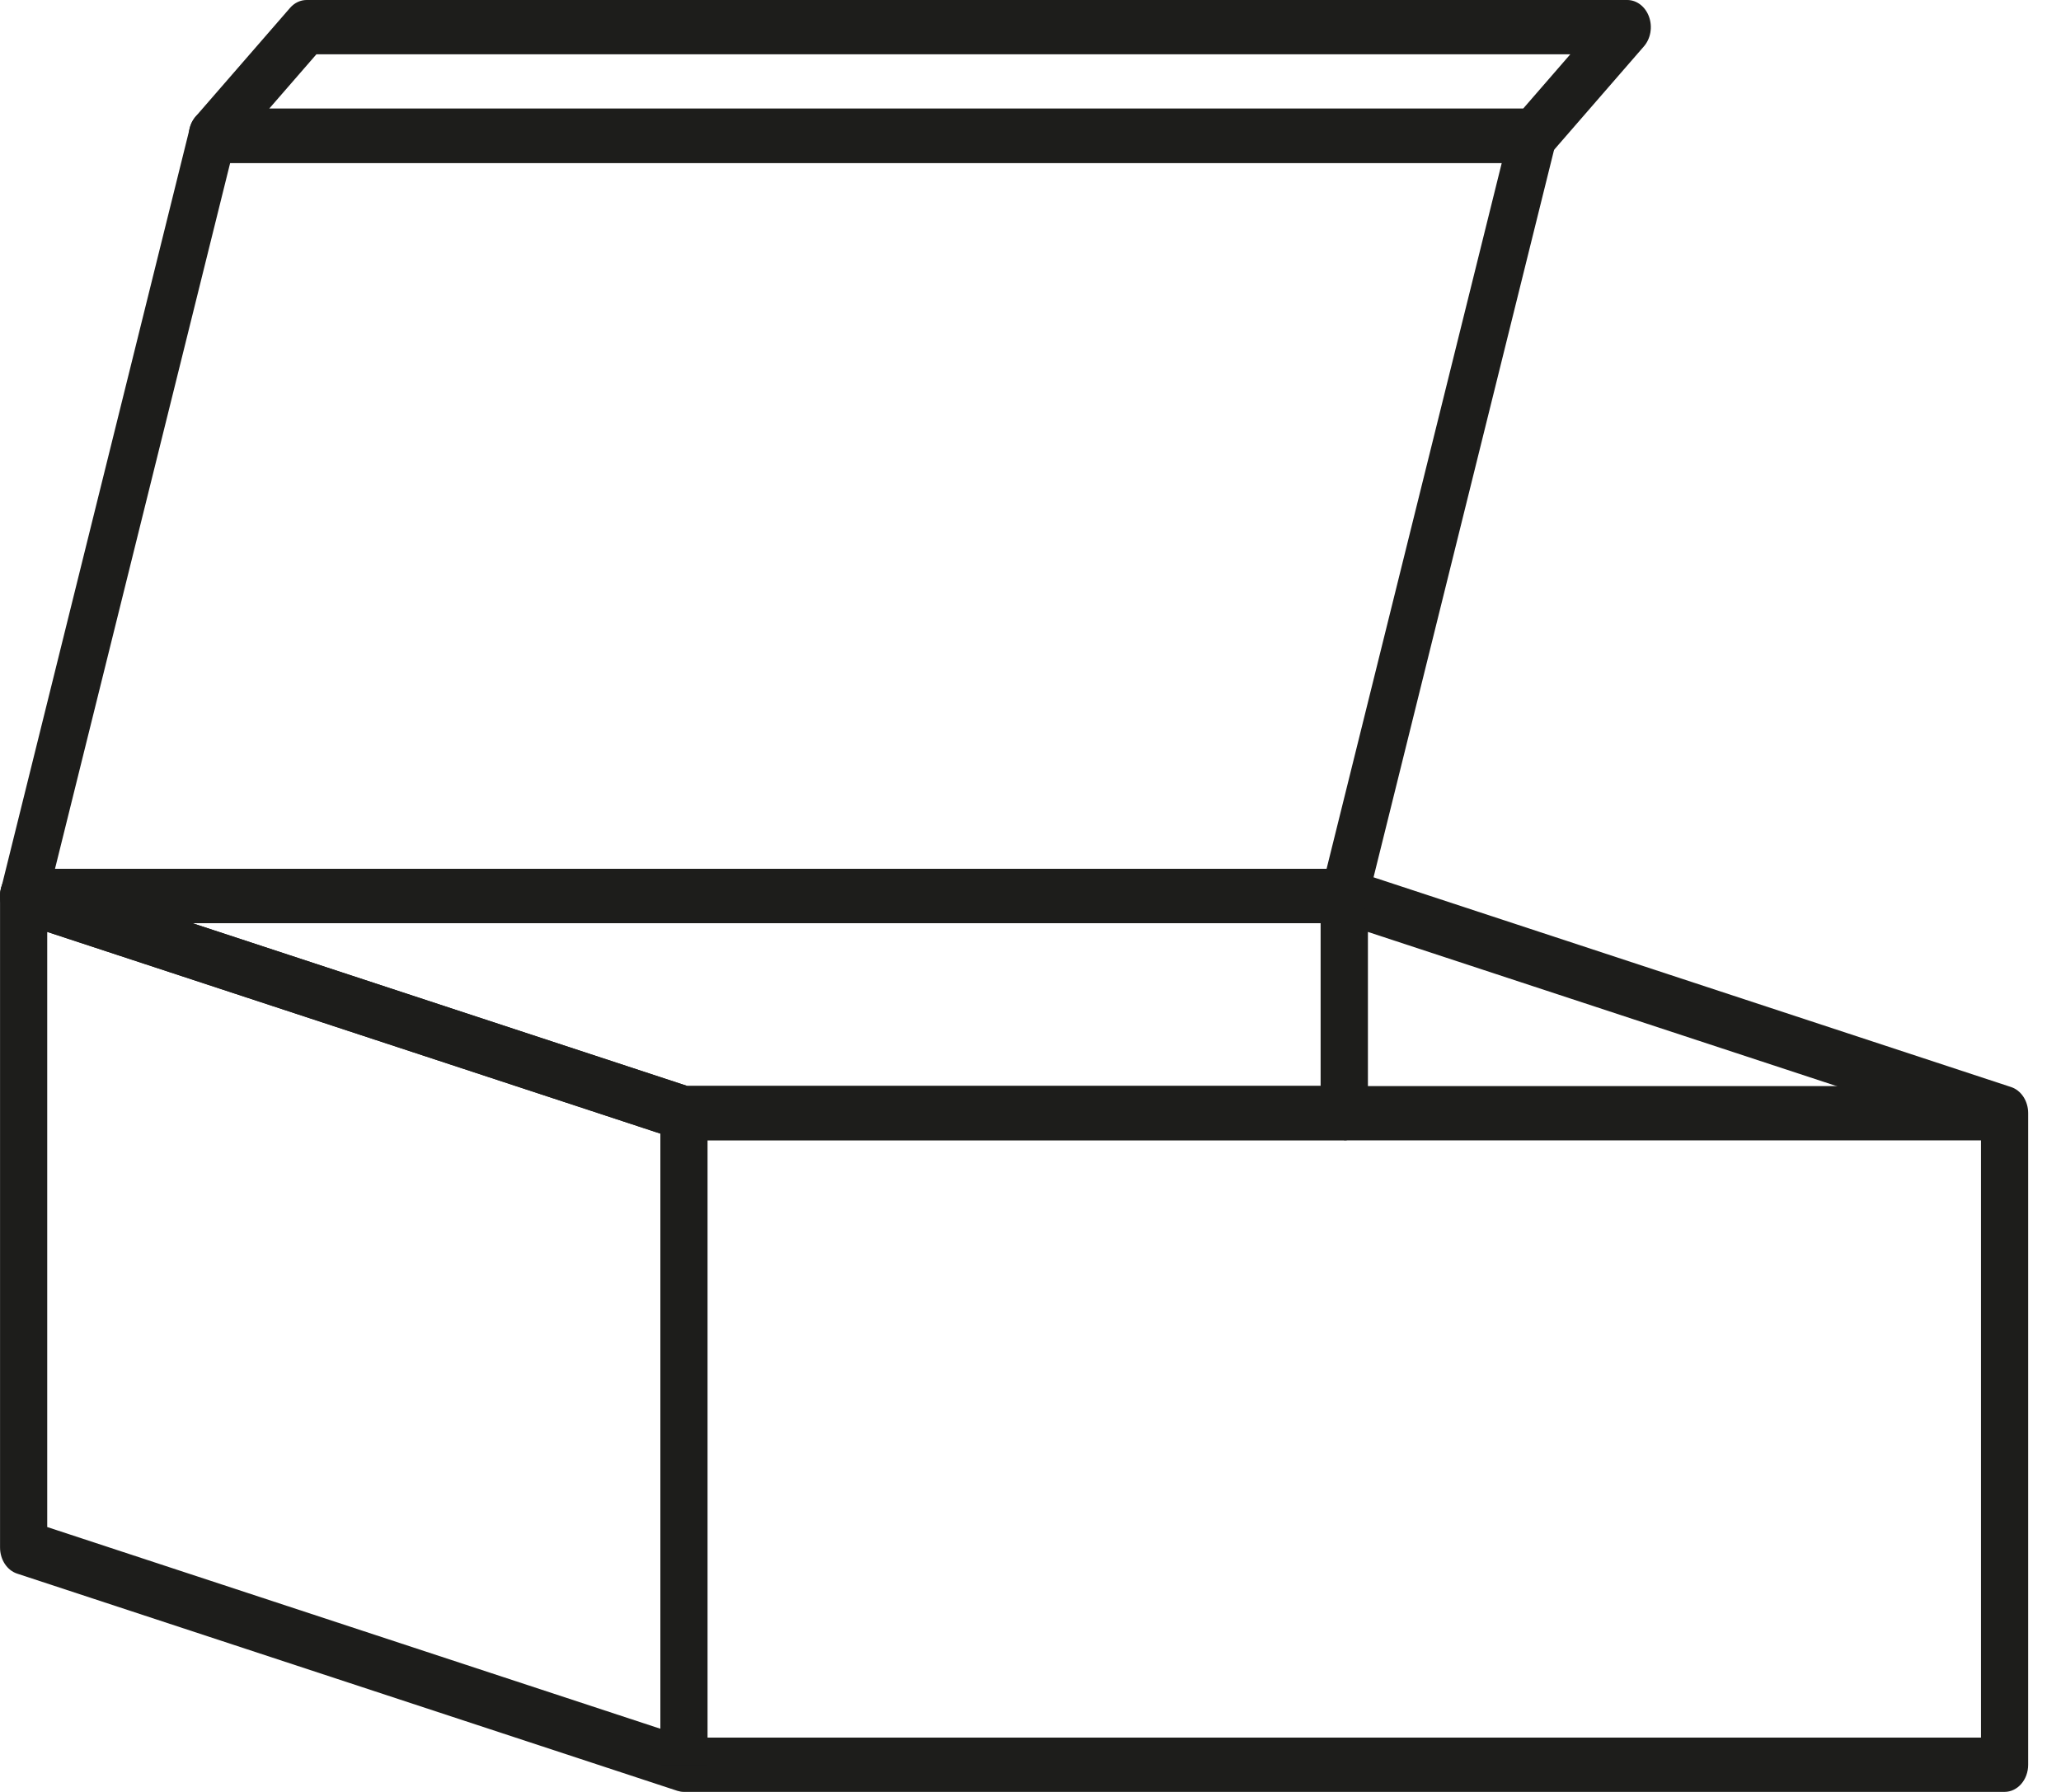
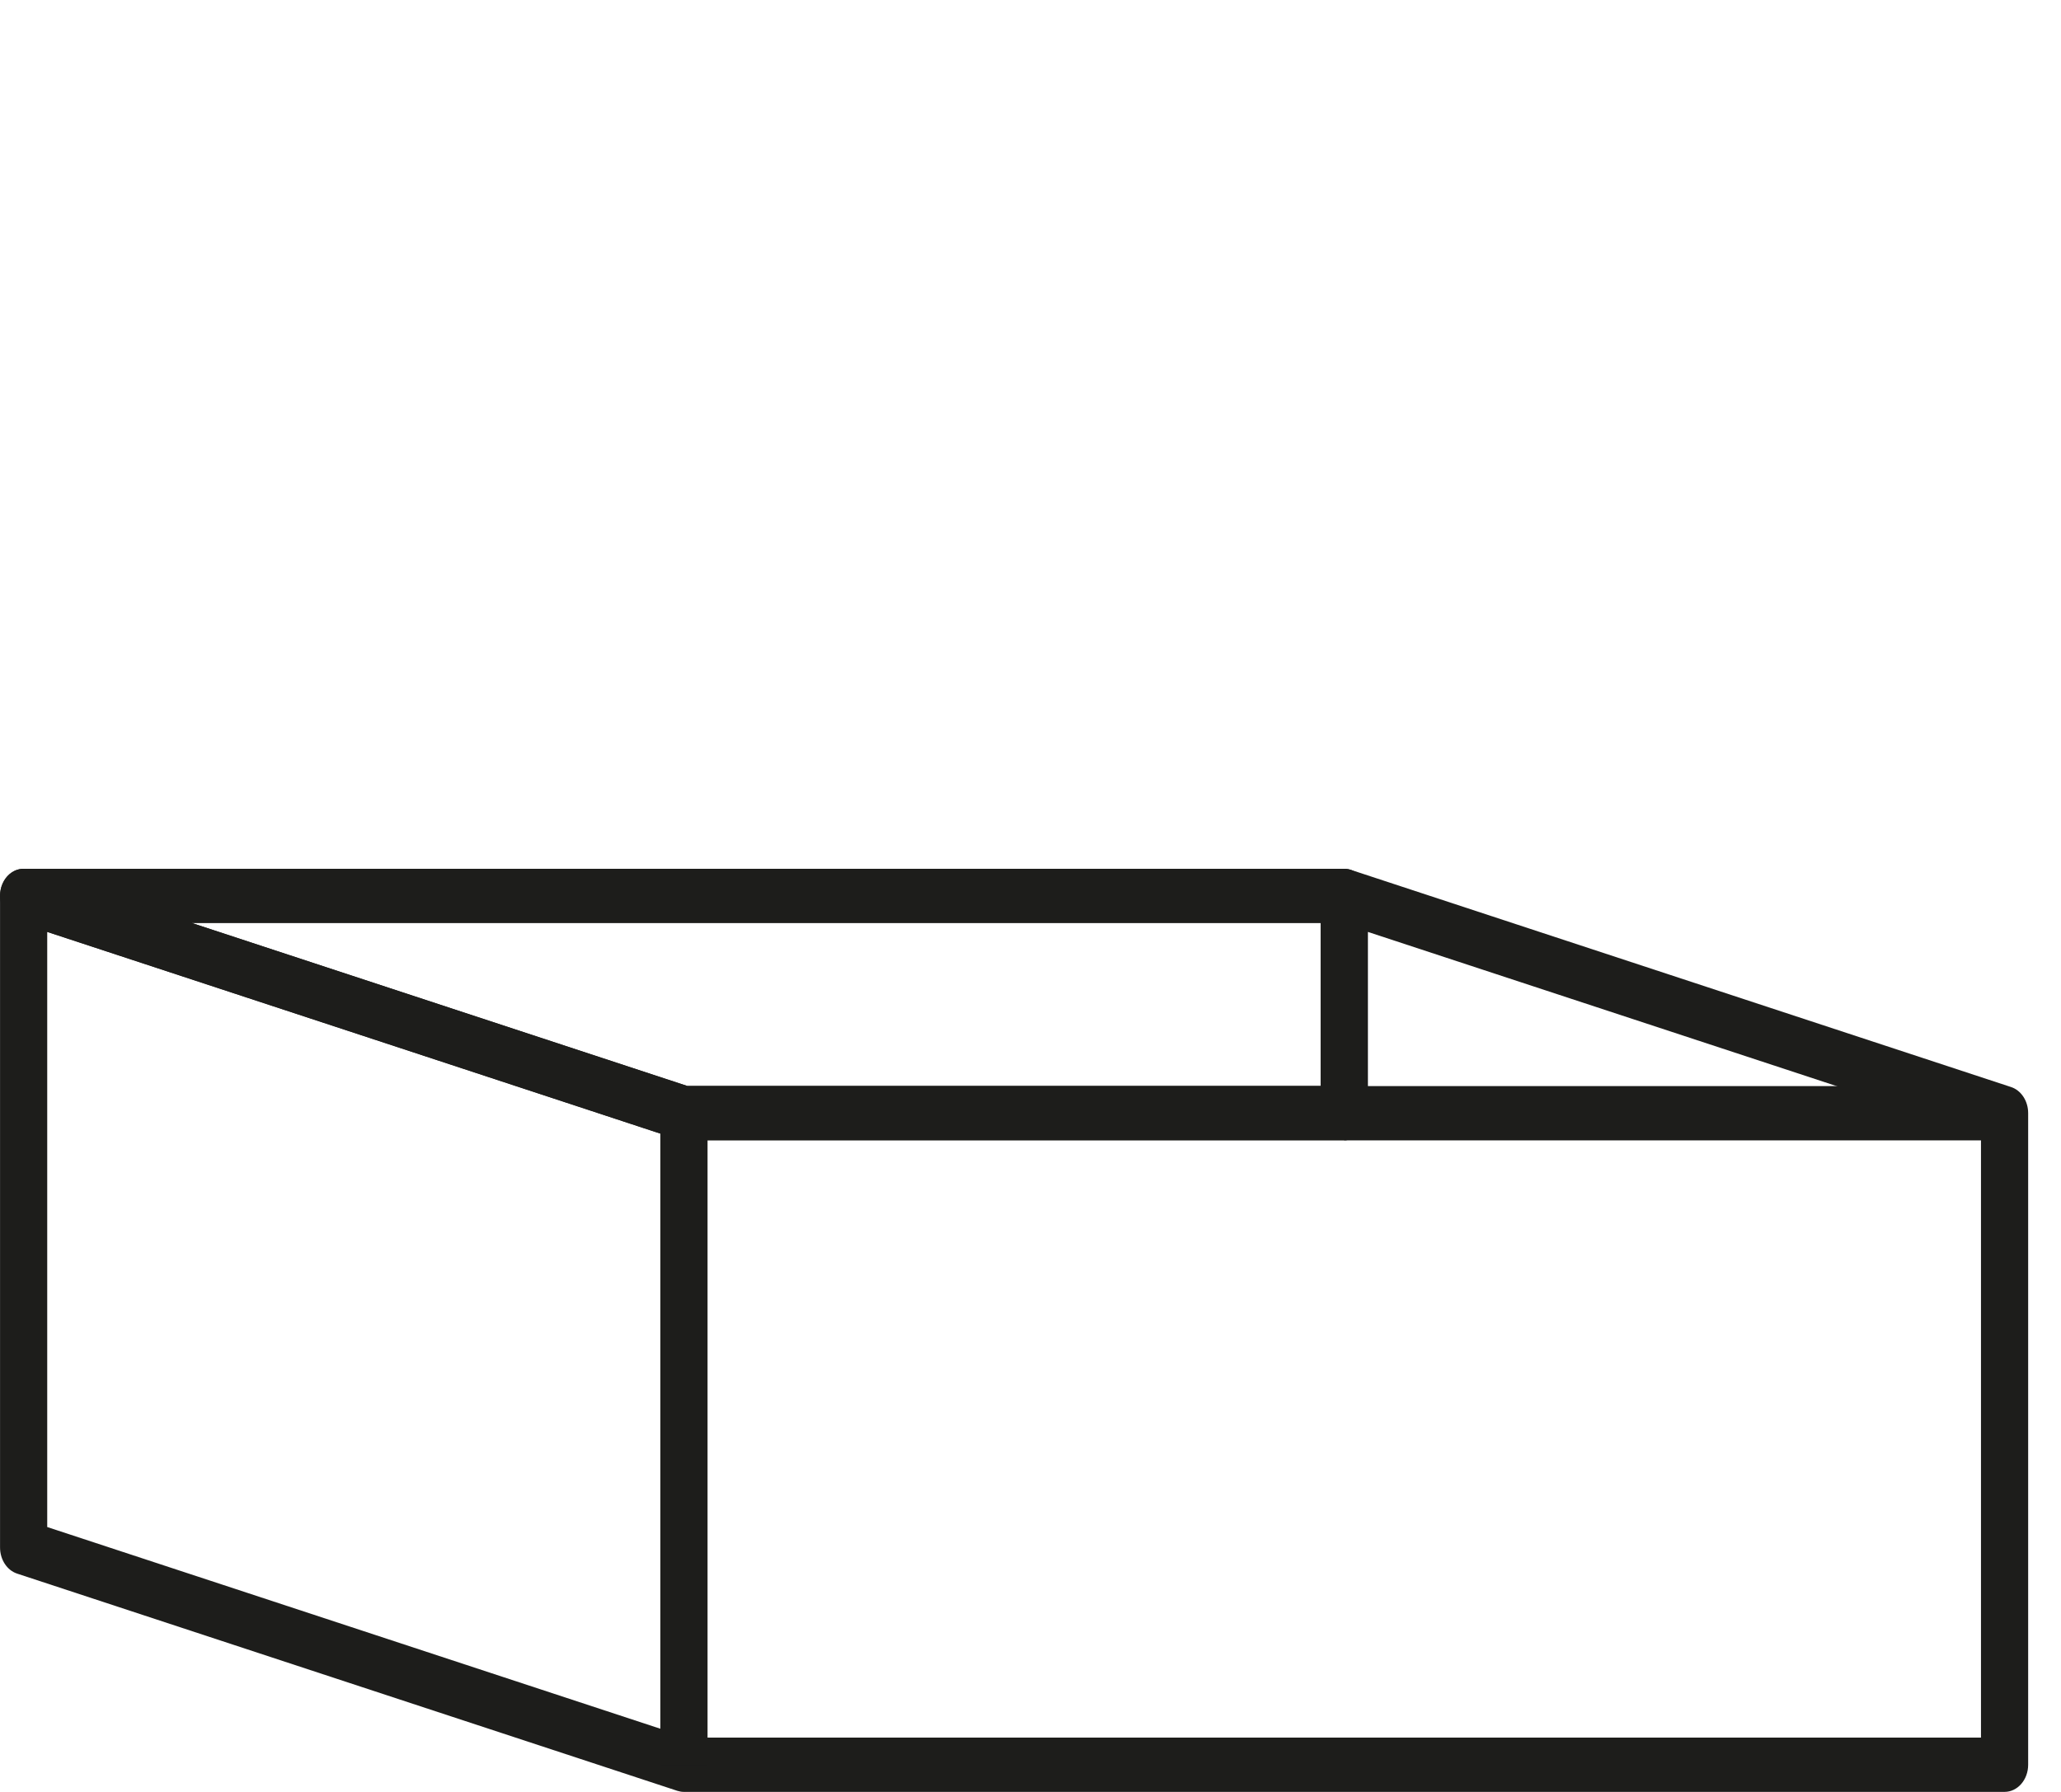
<svg xmlns="http://www.w3.org/2000/svg" width="46" height="40" viewBox="0 0 46 40" fill="none">
  <path fill-rule="evenodd" clip-rule="evenodd" d="M30.528 19.999C30.528 19.664 30.293 19.393 30.002 19.393H0.527C0.264 19.393 0.042 19.615 0.006 19.915C-0.031 20.214 0.13 20.498 0.382 20.581L15.12 25.43C15.167 25.445 15.216 25.453 15.264 25.453H30.002C30.293 25.453 30.528 25.182 30.528 24.847V19.999ZM29.476 20.605V24.241H15.338L4.285 20.605H29.476Z" fill="#1D1D1B" />
  <path fill-rule="evenodd" clip-rule="evenodd" d="M29.686 19.515C29.554 19.629 29.476 19.808 29.476 19.999V24.241H15.339L0.672 19.416C0.513 19.364 0.342 19.4 0.211 19.515C0.079 19.629 0.001 19.808 0.001 19.999V34.544C0.001 34.815 0.157 35.053 0.383 35.127L15.12 39.976C15.168 39.991 15.216 39.999 15.265 39.999H44.74C45.031 39.999 45.267 39.728 45.267 39.393V24.847C45.267 24.577 45.111 24.339 44.885 24.265L30.147 19.416C29.988 19.364 29.818 19.4 29.686 19.515ZM44.214 25.304V38.787H15.339L1.054 34.087V20.802L15.12 25.43C15.168 25.445 15.216 25.453 15.265 25.453H30.003C30.293 25.453 30.529 25.182 30.529 24.847V20.802L44.214 25.304Z" fill="#1D1D1B" />
  <path fill-rule="evenodd" clip-rule="evenodd" d="M44.741 24.244H30.003V25.456H44.741V24.244ZM15.792 39.396V24.85H14.739V39.396H15.792Z" fill="#1D1D1B" />
-   <path fill-rule="evenodd" clip-rule="evenodd" d="M34.636 2.667C34.536 2.515 34.381 2.426 34.215 2.426H4.74C4.505 2.426 4.299 2.605 4.234 2.865L0.024 19.835C-0.022 20.018 0.01 20.215 0.109 20.367C0.209 20.519 0.364 20.608 0.53 20.608H30.005C30.24 20.608 30.446 20.429 30.511 20.169L34.722 3.198C34.767 3.015 34.735 2.819 34.636 2.667ZM33.518 3.638L29.608 19.396H1.227L5.137 3.638H33.518Z" fill="#1D1D1B" />
-   <path fill-rule="evenodd" clip-rule="evenodd" d="M36.805 0.374C36.724 0.148 36.532 0 36.319 0H6.844C6.704 0 6.57 0.064 6.472 0.178L4.366 2.602C4.216 2.775 4.171 3.036 4.252 3.262C4.334 3.489 4.526 3.636 4.738 3.636H34.214C34.353 3.636 34.487 3.573 34.586 3.459L36.691 1.035C36.842 0.861 36.887 0.601 36.805 0.374ZM35.048 1.212L33.996 2.424H6.009L7.062 1.212H35.048Z" fill="#1D1D1B" />
</svg>